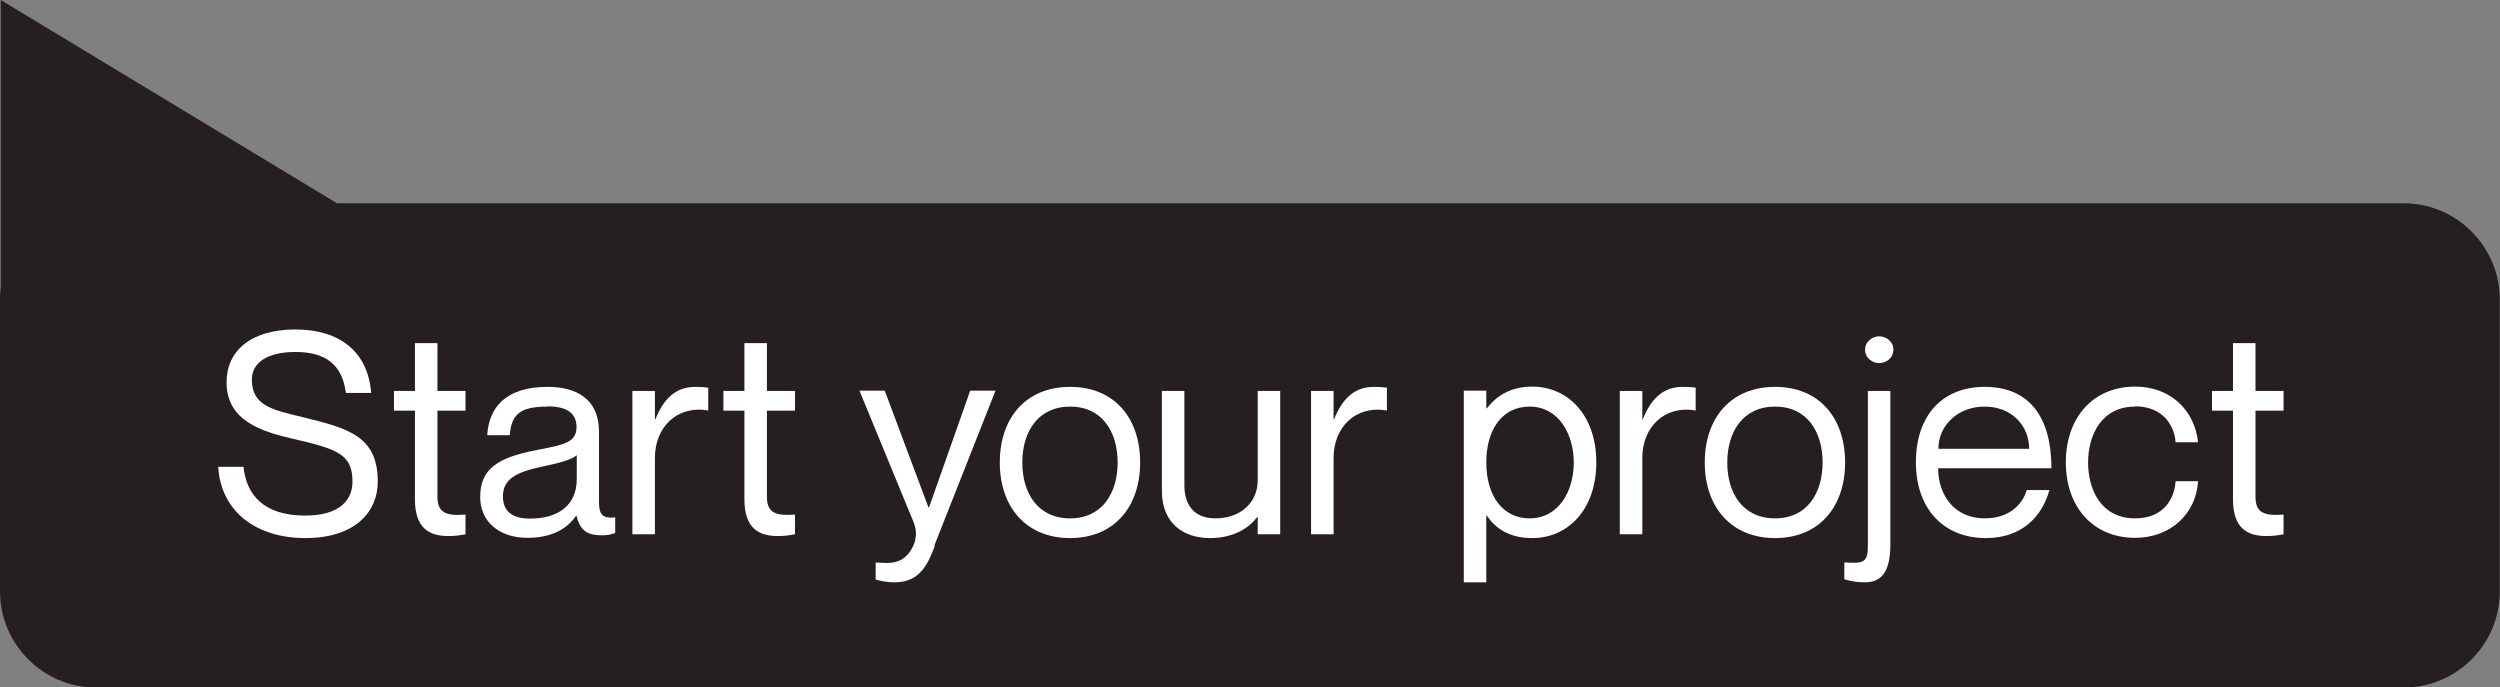
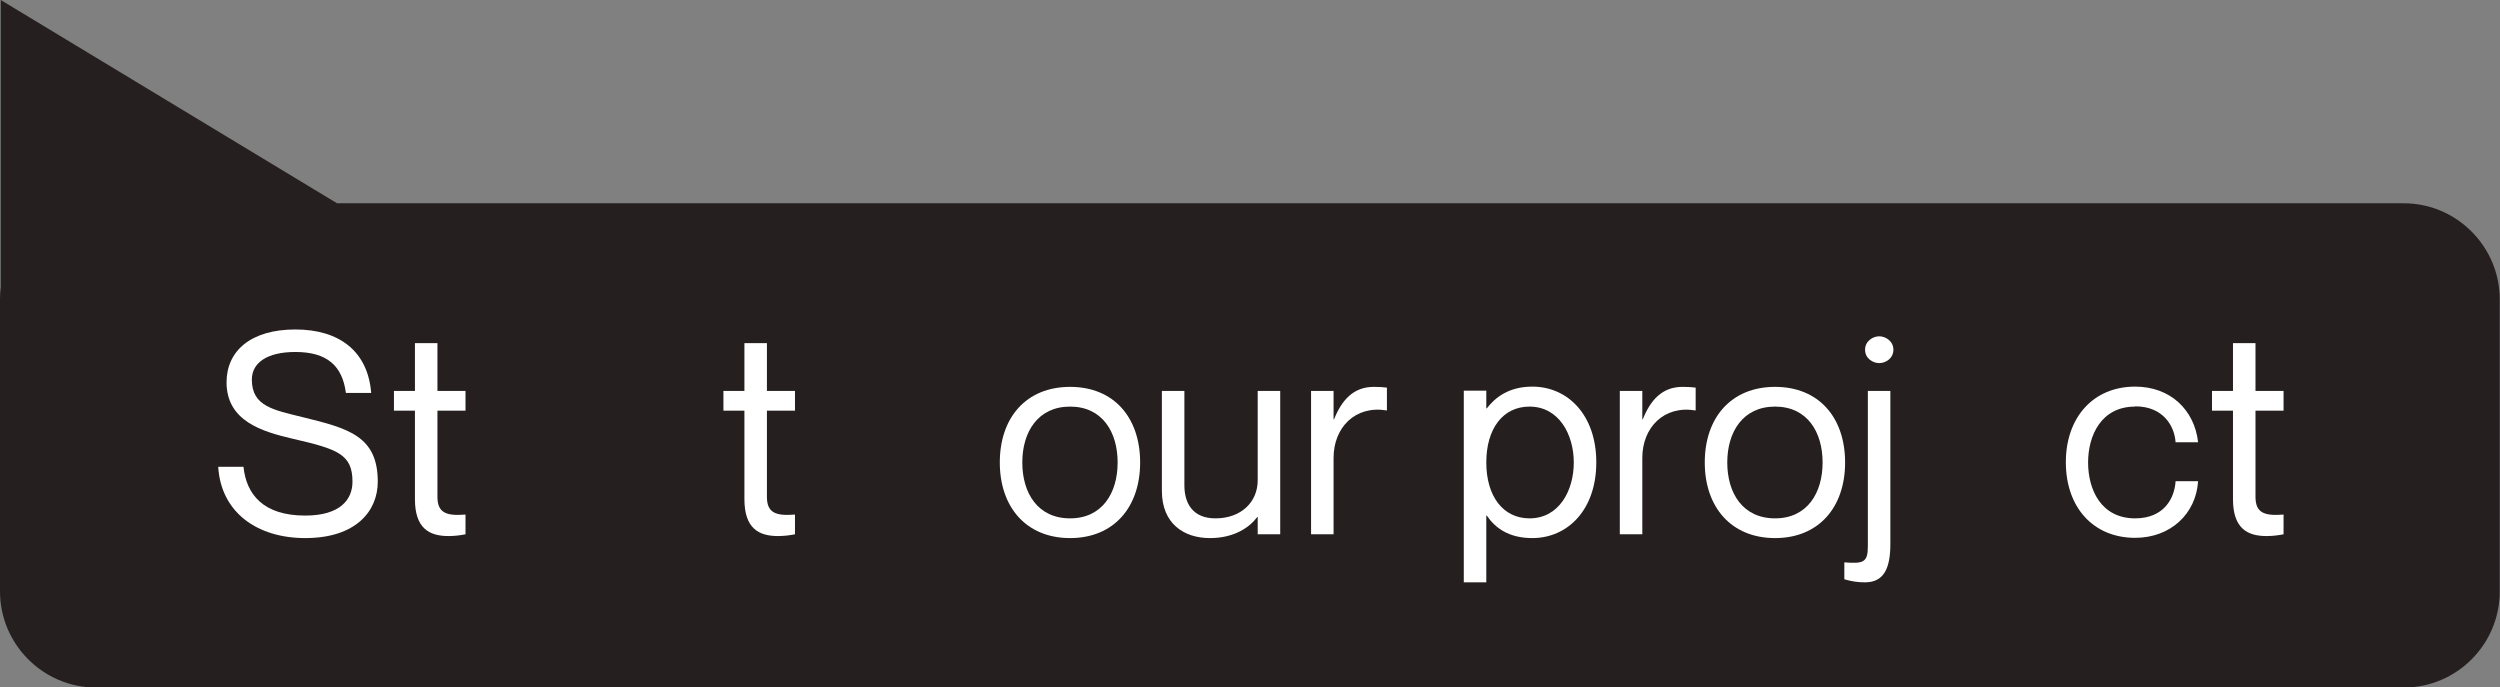
<svg xmlns="http://www.w3.org/2000/svg" id="Layer_2" viewBox="0 0 98.87 27.18">
  <rect x="0" y="0" width="98.87" height="27.18" fill="#808080" stroke="none" />
  <defs>
    <style>.cls-1{fill:#fff;}.cls-2{fill:#261f20;}</style>
  </defs>
  <g id="Layer_1-2">
    <path class="cls-2" d="M0,23.39c0,2.09,1.71,3.8,3.79,3.8h91.28c2.09,0,3.79-1.71,3.79-3.8v-11.55c0-2.09-1.71-3.8-3.79-3.8H13.33L.03,0v11.35c-.02.16-.03.32-.03.48v11.55Z" />
    <path class="cls-1" d="M14.94,19.05c0,1.16-.86,2.23-2.87,2.23-1.88,0-3.33-1-3.44-2.82h1c.11,1.09.78,1.93,2.44,1.93,1.38,0,1.87-.63,1.87-1.34,0-1.09-.59-1.29-2.37-1.7-1.19-.28-2.61-.69-2.61-2.23,0-1.25.97-2.09,2.72-2.09s2.87.87,3,2.51h-1c-.14-1.07-.74-1.62-2-1.62-1.12,0-1.72.43-1.72,1.09,0,1.06.85,1.2,2.02,1.49,1.79.44,2.96.74,2.96,2.55Z" />
    <path class="cls-1" d="M17.3,16.24v3.41c0,.64.36.76,1.11.7v.78c-.2.04-.43.07-.67.07-.76,0-1.33-.3-1.33-1.46v-3.5h-.83v-.78h.83v-1.89h.89v1.89h1.11v.78h-1.11Z" />
-     <path class="cls-1" d="M21.65,16.08c-1.08,0-1.43.31-1.49,1.13h-.89c.06-1.09.73-1.91,2.38-1.91,1.08,0,2.04.42,2.04,1.79v2.75c0,.44.08.69.64.62v.62c-.23.08-.36.09-.52.09-.53,0-.86-.14-1.01-.77h-.02c-.36.53-.99.87-1.92.87-1.14,0-1.87-.66-1.87-1.61,0-1.29.96-1.62,2.42-1.9.96-.18,1.39-.3,1.39-.87,0-.44-.24-.82-1.16-.82ZM22.81,18.94v-.94c-.17.17-.71.32-1.31.44-1.1.23-1.61.51-1.61,1.19,0,.56.33.88,1.07.88,1.06,0,1.85-.48,1.85-1.57Z" />
-     <path class="cls-1" d="M28.01,15.34v.89h-.02c-1.23-.2-2.09.67-2.09,1.88v3.02h-.89v-5.67h.89v1.12h.02c.3-.75.76-1.28,1.57-1.28.21,0,.37.01.52.03Z" />
    <path class="cls-1" d="M30.33,16.24v3.41c0,.64.36.76,1.11.7v.78c-.2.04-.43.07-.67.07-.76,0-1.33-.3-1.33-1.46v-3.5h-.83v-.78h.83v-1.89h.89v1.89h1.11v.78h-1.11Z" />
-     <path class="cls-1" d="M36.97,21.59c-.24.61-.53,1.44-1.58,1.44-.36,0-.61-.07-.76-.11v-.67h.13c.49.04.83.01,1.13-.31.23-.26.47-.73.24-1.29l-2.14-5.2h1l1.73,4.62h.02l1.63-4.62h1l-2.42,6.13Z" />
    <path class="cls-1" d="M42.32,21.28c-1.73,0-2.78-1.22-2.78-2.99s1.04-2.99,2.78-2.99,2.77,1.22,2.77,2.99-1.04,2.99-2.77,2.99ZM42.32,20.5c1.27,0,1.88-1,1.88-2.21s-.61-2.21-1.88-2.21-1.89,1-1.89,2.21.61,2.21,1.89,2.21Z" />
    <path class="cls-1" d="M50.63,15.46v5.67h-.89v-.68h-.02c-.3.4-.9.83-1.87.83-1.03,0-1.9-.57-1.9-1.87v-3.95h.89v3.73c0,.73.34,1.31,1.23,1.31,1,0,1.67-.63,1.67-1.51v-3.53h.89Z" />
    <path class="cls-1" d="M54.85,15.34v.89h-.02c-1.23-.2-2.09.67-2.09,1.88v3.02h-.89v-5.67h.89v1.12h.02c.3-.75.76-1.28,1.57-1.28.21,0,.37.01.52.03Z" />
    <path class="cls-1" d="M63.13,18.29c0,1.87-1.13,2.99-2.53,2.99-.93,0-1.47-.4-1.8-.89h-.02v2.64h-.89v-7.58h.89v.7h.02c.33-.43.87-.86,1.8-.86,1.4,0,2.53,1.12,2.53,2.99ZM62.24,18.29c0-1.11-.59-2.21-1.75-2.21-1.06,0-1.71.88-1.71,2.21s.66,2.21,1.71,2.21c1.17,0,1.75-1.1,1.75-2.21Z" />
    <path class="cls-1" d="M67.06,15.34v.89h-.02c-1.23-.2-2.09.67-2.09,1.88v3.02h-.89v-5.67h.89v1.12h.02c.3-.75.76-1.28,1.57-1.28.21,0,.37.01.52.03Z" />
    <path class="cls-1" d="M70.2,21.28c-1.73,0-2.78-1.22-2.78-2.99s1.04-2.99,2.78-2.99,2.77,1.22,2.77,2.99-1.04,2.99-2.77,2.99ZM70.2,20.5c1.27,0,1.88-1,1.88-2.21s-.61-2.21-1.88-2.21-1.89,1-1.89,2.21.61,2.21,1.89,2.21Z" />
    <path class="cls-1" d="M74.76,15.46v6.05c0,.94-.24,1.52-1,1.52-.28,0-.5-.03-.82-.12v-.67c.76.06.93,0,.93-.64v-6.14h.89ZM73.76,13.83c0-.34.31-.53.56-.53s.56.19.56.53-.3.53-.56.53-.56-.19-.56-.53Z" />
-     <path class="cls-1" d="M80.16,19.38h.89c-.29,1.06-1.1,1.9-2.51,1.9-1.72,0-2.77-1.21-2.77-2.99,0-1.89,1.07-2.99,2.72-2.99,1.78,0,2.64,1.21,2.64,3.22h-4.48c0,1.02.61,1.98,1.84,1.98,1.13,0,1.56-.73,1.66-1.12ZM76.66,17.75h3.59c0-.91-.69-1.67-1.76-1.67s-1.83.75-1.83,1.67Z" />
    <path class="cls-1" d="M84.44,16.08c-1.34,0-1.86,1.14-1.86,2.21s.51,2.21,1.86,2.21c1.14,0,1.56-.79,1.6-1.47h.89c-.08,1.29-1.09,2.24-2.49,2.24-1.66,0-2.74-1.21-2.74-2.99s1.09-2.99,2.74-2.99c1.4,0,2.35.93,2.49,2.2h-.89c-.04-.62-.47-1.42-1.6-1.42Z" />
    <path class="cls-1" d="M89.2,16.24v3.41c0,.64.36.76,1.11.7v.78c-.2.04-.43.07-.67.07-.76,0-1.33-.3-1.33-1.46v-3.5h-.83v-.78h.83v-1.89h.89v1.89h1.11v.78h-1.11Z" />
  </g>
</svg>